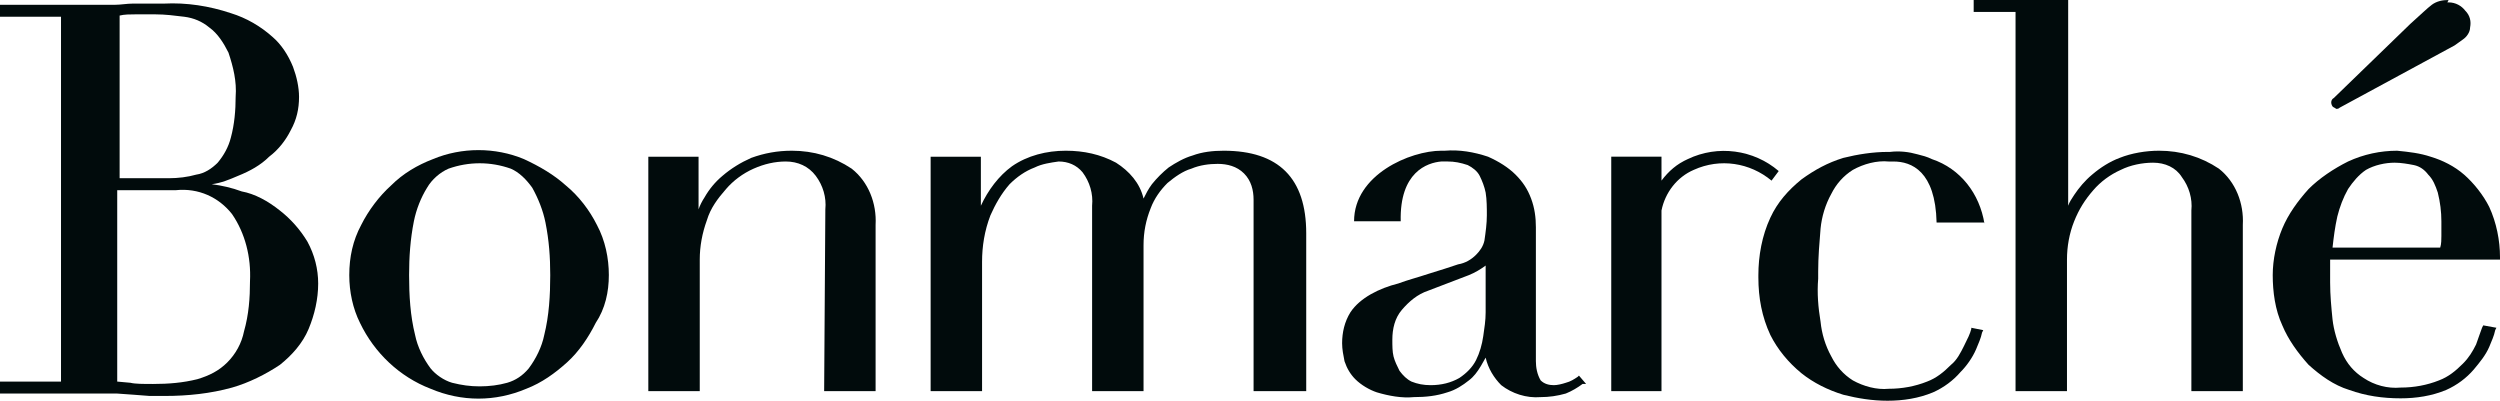
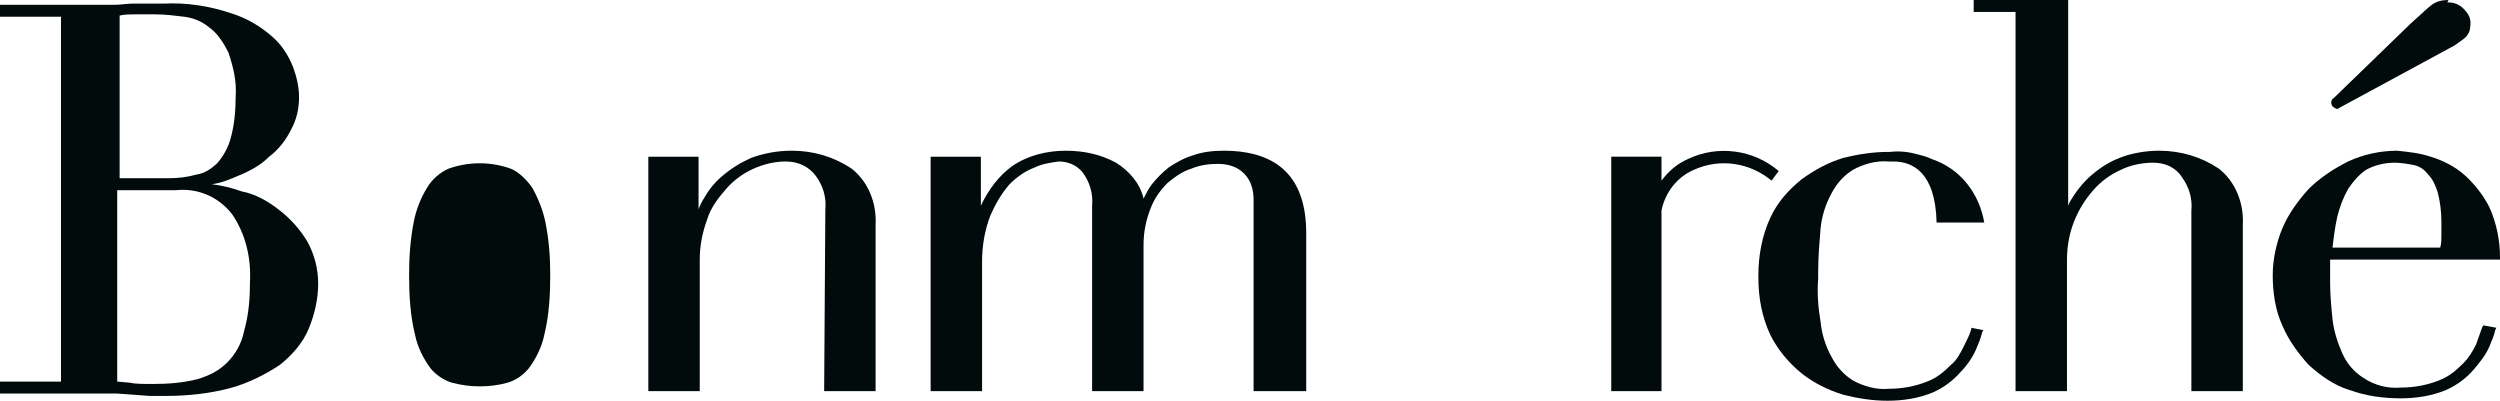
<svg xmlns="http://www.w3.org/2000/svg" id="b" width="317.792" height="50.938" viewBox="0 0 317.792 50.938">
  <defs>
    <style>.o{fill:#010b0c;stroke-width:0px;}</style>
  </defs>
  <g id="c">
    <g id="d">
      <path id="e" class="o" d="M310.342,29.955c0,.456,0,1.064-.152,1.521h-13.685c.152-1.368.304-2.585.608-3.953.304-1.216.76-2.433,1.368-3.497.608-.912,1.368-1.825,2.281-2.433,1.064-.608,2.433-.912,3.649-.912.76,0,1.673.152,2.433.304.76.152,1.368.608,1.825,1.216.608.608.912,1.368,1.216,2.281.304,1.216.456,2.433.456,3.649v1.825h0ZM317.792,32.996v-.304c0-2.129-.456-4.41-1.368-6.386-.76-1.521-1.977-3.041-3.193-4.105s-2.737-1.825-4.258-2.281c-1.368-.456-2.737-.608-4.258-.76-2.129,0-4.258.456-6.234,1.368-1.825.912-3.649,2.129-5.018,3.497-1.368,1.521-2.585,3.193-3.345,5.018s-1.216,3.953-1.216,5.93c0,2.129.304,4.41,1.216,6.386.76,1.825,1.977,3.497,3.345,5.018,1.521,1.368,3.193,2.585,5.17,3.193,2.129.76,4.258,1.064,6.538,1.064,1.977,0,3.953-.304,5.778-1.064,1.368-.608,2.585-1.521,3.497-2.585.76-.912,1.521-1.825,1.977-2.889.304-.76.608-1.368.76-2.129l.152-.304-1.673-.304-.152.304c-.152.456-.456,1.216-.76,2.129-.456.912-.912,1.673-1.673,2.433-.912.912-1.825,1.673-3.041,2.129-1.521.608-3.193.912-4.866.912-1.673.152-3.345-.304-4.714-1.216-1.216-.76-2.129-1.825-2.737-3.193-.608-1.368-1.064-2.889-1.216-4.258-.152-1.521-.304-3.041-.304-4.714v-2.889h21.592Z" />
      <path id="f" class="o" d="M278.41,49.722h6.69v-21.135c.152-2.737-.912-5.474-3.041-7.147-2.281-1.521-4.866-2.281-7.603-2.281-1.673,0-3.497.304-5.018.912-1.216.456-2.433,1.216-3.497,2.129-.912.76-1.673,1.673-2.281,2.585-.304.456-.608.912-.76,1.368V0h-12.012v1.521h5.322v48.201h6.538v-16.726c0-1.673.304-3.345.912-4.866.608-1.521,1.368-2.737,2.433-3.953.912-1.064,2.129-1.977,3.497-2.585,1.216-.608,2.737-.912,4.105-.912,1.521,0,2.889.608,3.649,1.825.912,1.216,1.368,2.737,1.216,4.258v22.96h-.152Z" />
      <path id="g" class="o" d="M252.257,28.434c-.608-3.801-3.041-6.994-6.69-8.211-.608-.304-1.216-.456-1.825-.608-1.064-.304-2.281-.456-3.497-.304h-.304c-1.825,0-3.801.304-5.626.76-1.977.608-3.649,1.521-5.322,2.737-1.673,1.368-3.041,2.889-3.953,4.866-1.064,2.281-1.521,4.866-1.521,7.299v.304c0,2.585.456,5.018,1.521,7.299.912,1.825,2.281,3.497,3.953,4.866,1.521,1.216,3.345,2.129,5.322,2.737,1.825.456,3.649.76,5.626.76s3.953-.304,5.778-1.064c1.368-.608,2.585-1.521,3.497-2.585.76-.76,1.521-1.825,1.977-2.889.304-.76.608-1.368.76-2.129l.152-.304-1.521-.304v.152c-.152.608-.456,1.216-.912,2.129s-.912,1.825-1.673,2.433c-.912.912-1.825,1.673-3.041,2.129-1.521.608-3.193.912-4.866.912-1.521.152-3.193-.304-4.562-1.064-1.216-.76-2.129-1.825-2.737-3.041-.76-1.368-1.216-2.889-1.368-4.41-.304-1.825-.456-3.649-.304-5.474v-.152h0v-.456h0v-.304c0-1.825.152-3.649.304-5.474.152-1.521.608-3.041,1.368-4.41.608-1.216,1.521-2.281,2.737-3.041,1.368-.76,3.041-1.216,4.562-1.064h.608c2.281,0,5.322,1.216,5.474,7.755h6.082v.152Z" />
      <path id="h" class="o" d="M225.192,22.96l.912-1.216c-3.193-2.737-7.755-3.345-11.556-1.521-1.368.608-2.433,1.521-3.345,2.737v-3.041h-6.386v29.803h6.386v-22.96c.456-2.281,1.977-4.258,4.105-5.17,3.345-1.521,7.147-.912,9.883,1.368" />
-       <path id="i" class="o" d="M188.851,39.686c0,1.064-.152,1.977-.304,3.041-.152,1.064-.456,2.129-.912,3.041s-1.216,1.673-2.129,2.281c-1.064.608-2.281.912-3.649.912-.912,0-1.673-.152-2.433-.456-.608-.304-1.064-.76-1.521-1.368-.304-.608-.608-1.216-.76-1.825-.152-.608-.152-1.368-.152-2.129,0-1.368.304-2.737,1.216-3.801.912-1.064,1.977-1.977,3.345-2.433l5.17-1.977c.76-.304,1.521-.76,2.129-1.216v5.93h0ZM201.623,48.809l-.912-1.064-.152.152c-.456.304-.912.608-1.521.76-.456.152-1.064.304-1.521.304-.608,0-1.216-.152-1.673-.608-.456-.76-.608-1.673-.608-2.433v-17.03c0-1.216-.152-2.433-.608-3.649-.456-1.216-1.064-2.129-1.977-3.041s-2.129-1.673-3.497-2.281c-1.825-.608-3.649-.912-5.474-.76h-.456c-3.953,0-11.1,3.041-11.1,8.971h5.93c-.152-6.234,3.345-7.451,5.17-7.603h.76c.912,0,1.673.152,2.585.456.608.304,1.216.76,1.521,1.368s.608,1.368.76,2.129c.152.912.152,1.977.152,2.889,0,1.064-.152,2.129-.304,3.193-.152.76-.608,1.368-1.064,1.825-.608.608-1.368,1.064-2.281,1.216-.912.304-2.281.76-3.801,1.216-1.368.456-2.585.76-3.801,1.216-1.216.304-2.433.76-3.497,1.368s-1.977,1.368-2.585,2.281c-.76,1.216-1.064,2.585-1.064,3.953,0,.76.152,1.521.304,2.281.304.912.76,1.673,1.368,2.281.76.76,1.825,1.368,2.737,1.673,1.521.456,3.193.76,4.714.608,1.521,0,2.889-.152,4.258-.608,1.064-.304,1.977-.912,2.737-1.521.608-.456,1.064-1.064,1.521-1.825l.608-1.064c.304,1.368,1.064,2.585,1.977,3.497,1.368,1.064,3.193,1.673,5.018,1.521,1.064,0,2.129-.152,3.193-.456.76-.304,1.521-.76,2.129-1.216h.456Z" />
      <path id="j" class="o" d="M166.043,49.722v-20.071c0-6.994-3.497-10.492-10.492-10.492-1.368,0-2.737.152-3.953.608-1.064.304-2.129.912-3.041,1.521-.76.608-1.521,1.368-2.129,2.129-.456.608-.76,1.216-1.064,1.825-.456-1.977-1.825-3.497-3.497-4.562-1.977-1.064-4.105-1.521-6.386-1.521-2.433,0-4.866.608-6.842,1.977-1.673,1.216-3.041,3.041-3.953,5.018v-6.234h-6.386v29.803h6.538v-16.422c0-1.977.304-3.953,1.064-5.93.608-1.368,1.368-2.737,2.433-3.953.912-.912,1.977-1.673,3.193-2.129.912-.456,1.977-.608,3.041-.76,1.216,0,2.281.456,3.041,1.368.912,1.216,1.368,2.737,1.216,4.258v23.568h6.538v-18.551c0-1.673.304-3.193.912-4.714.456-1.216,1.216-2.281,2.129-3.193.912-.76,1.977-1.521,3.041-1.825,1.064-.456,2.281-.608,3.345-.608,1.216,0,2.433.304,3.345,1.216s1.216,2.129,1.216,3.345v24.329h6.69Z" />
      <path id="k" class="o" d="M104.765,49.722h6.538v-21.135c.152-2.737-.912-5.474-3.041-7.147-2.281-1.521-4.866-2.281-7.603-2.281-1.825,0-3.497.304-5.17.912-1.368.608-2.585,1.368-3.649,2.281-.912.76-1.673,1.673-2.281,2.737-.304.456-.608,1.064-.76,1.521v-6.69h-6.386v29.803h6.538v-16.726c0-1.673.304-3.345.912-5.018.456-1.521,1.368-2.737,2.433-3.953.912-1.064,2.129-1.977,3.497-2.585,1.368-.608,2.737-.912,4.105-.912,1.521,0,2.889.608,3.801,1.825.912,1.216,1.368,2.737,1.216,4.258l-.152,23.112Z" />
-       <path id="l" class="o" d="M69.945,34.972c0,2.585-.152,5.17-.76,7.603-.304,1.521-1.064,3.041-1.977,4.258-.76.912-1.673,1.521-2.737,1.825-1.064.304-2.281.456-3.497.456s-2.281-.152-3.497-.456c-1.064-.304-2.129-1.064-2.737-1.825-.912-1.216-1.673-2.737-1.977-4.258-.608-2.433-.76-5.018-.76-7.603,0-2.281.152-4.562.608-6.842.304-1.521.912-3.041,1.673-4.258.608-1.064,1.673-1.977,2.737-2.433,2.585-.912,5.322-.912,7.907,0,1.064.456,1.977,1.368,2.737,2.433.76,1.368,1.368,2.889,1.673,4.41.456,2.281.608,4.41.608,6.69M77.395,34.972c0-2.129-.456-4.41-1.521-6.386-.912-1.825-2.281-3.649-3.953-5.018-1.521-1.368-3.345-2.433-5.322-3.345-3.649-1.521-7.907-1.521-11.556,0-1.977.76-3.801,1.825-5.322,3.345-1.521,1.368-2.889,3.193-3.801,5.018-1.064,1.977-1.521,4.105-1.521,6.386,0,2.129.456,4.258,1.368,6.082,1.825,3.801,5.018,6.842,8.971,8.363,3.953,1.673,8.211,1.673,12.164,0,1.977-.76,3.649-1.977,5.17-3.345,1.521-1.368,2.737-3.193,3.649-5.018,1.216-1.825,1.673-3.953,1.673-6.082" />
+       <path id="l" class="o" d="M69.945,34.972c0,2.585-.152,5.17-.76,7.603-.304,1.521-1.064,3.041-1.977,4.258-.76.912-1.673,1.521-2.737,1.825-1.064.304-2.281.456-3.497.456s-2.281-.152-3.497-.456c-1.064-.304-2.129-1.064-2.737-1.825-.912-1.216-1.673-2.737-1.977-4.258-.608-2.433-.76-5.018-.76-7.603,0-2.281.152-4.562.608-6.842.304-1.521.912-3.041,1.673-4.258.608-1.064,1.673-1.977,2.737-2.433,2.585-.912,5.322-.912,7.907,0,1.064.456,1.977,1.368,2.737,2.433.76,1.368,1.368,2.889,1.673,4.41.456,2.281.608,4.41.608,6.69M77.395,34.972" />
      <path id="m" class="o" d="M29.498,27.218c1.673,2.433,2.433,5.474,2.281,8.515,0,2.129-.152,4.258-.76,6.386-.304,1.521-1.064,2.889-2.129,3.953s-2.281,1.673-3.801,2.129c-1.825.456-3.649.608-5.626.608-1.216,0-2.281,0-2.889-.152l-1.673-.152v-24.329h7.451c2.889-.304,5.474.912,7.147,3.041M24.937,22.2c-1.064.304-2.281.456-3.497.456h-6.234V1.977c.608-.152,1.368-.152,1.977-.152h2.585c1.216,0,2.433.152,3.649.304,1.216.152,2.281.608,3.193,1.368,1.064.76,1.825,1.977,2.433,3.193.608,1.825,1.064,3.649.912,5.626,0,1.673-.152,3.497-.608,5.17-.304,1.216-.912,2.281-1.673,3.193-.76.76-1.673,1.368-2.737,1.521M30.715,24.329c-1.216-.456-2.585-.76-3.801-.912,1.216-.152,2.281-.608,3.345-1.064,1.521-.608,2.889-1.368,3.953-2.433,1.216-.912,2.129-2.129,2.737-3.345.76-1.368,1.064-2.737,1.064-4.258,0-1.216-.304-2.585-.76-3.801-.608-1.521-1.521-2.889-2.585-3.801-1.521-1.368-3.345-2.433-5.322-3.041-2.737-.912-5.626-1.368-8.515-1.216h-3.953c-.76,0-1.521.152-2.281.152H0v1.521h7.755v46.376H0v1.521h14.901l2.129.152,1.977.152h1.977c2.889,0,5.778-.304,8.515-1.064,2.129-.608,4.258-1.673,6.082-2.889,1.521-1.216,2.889-2.737,3.649-4.562s1.216-3.801,1.216-5.778c0-1.825-.456-3.649-1.368-5.322-.912-1.521-2.129-2.889-3.497-3.953-1.521-1.216-3.193-2.129-4.866-2.433" />
      <path id="n" class="o" d="M311.254,0c-.76,0-1.521.152-2.129.608-.608.456-1.368,1.216-2.737,2.433l-9.731,9.427c-.304.152-.456.608-.152,1.064h0c.152.152.304.152.456.304h0c.152,0,.304,0,.456-.152l14.597-7.907,1.064-.76c.456-.304.912-.912.912-1.521.152-.76,0-1.521-.608-2.129h0c-.456-.608-1.216-1.064-2.129-1.064h-.152" />
    </g>
  </g>
</svg>